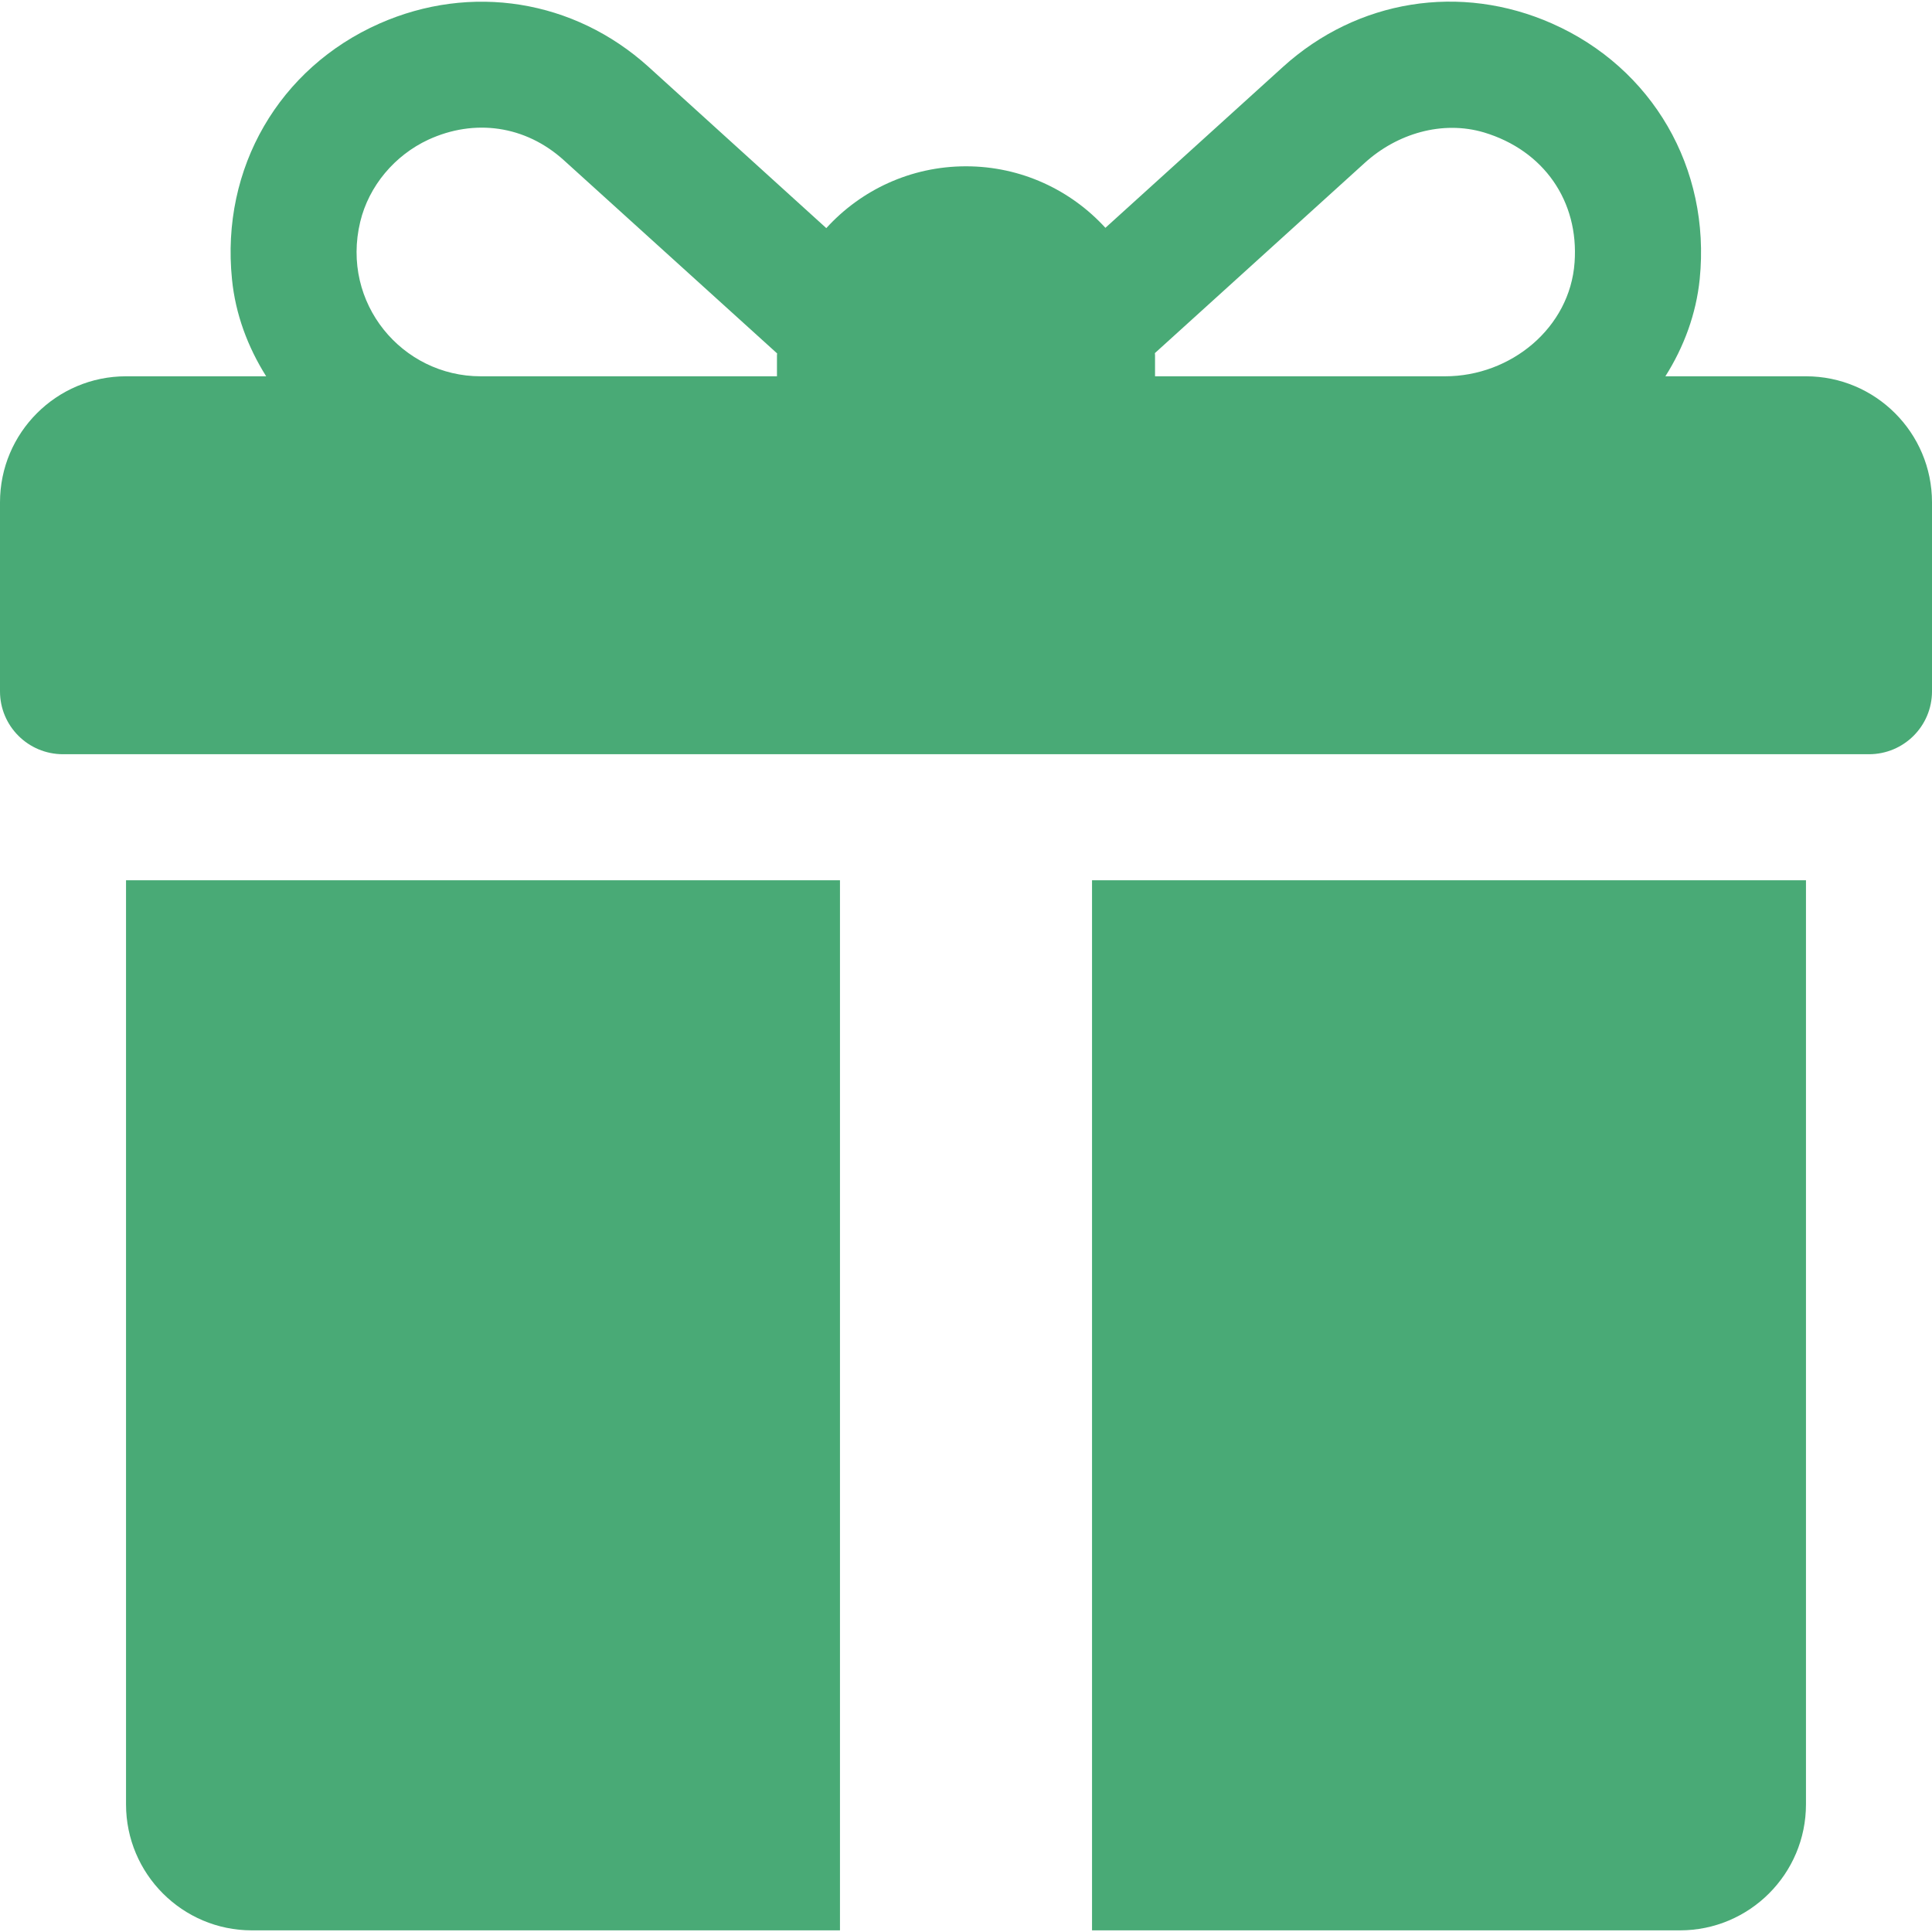
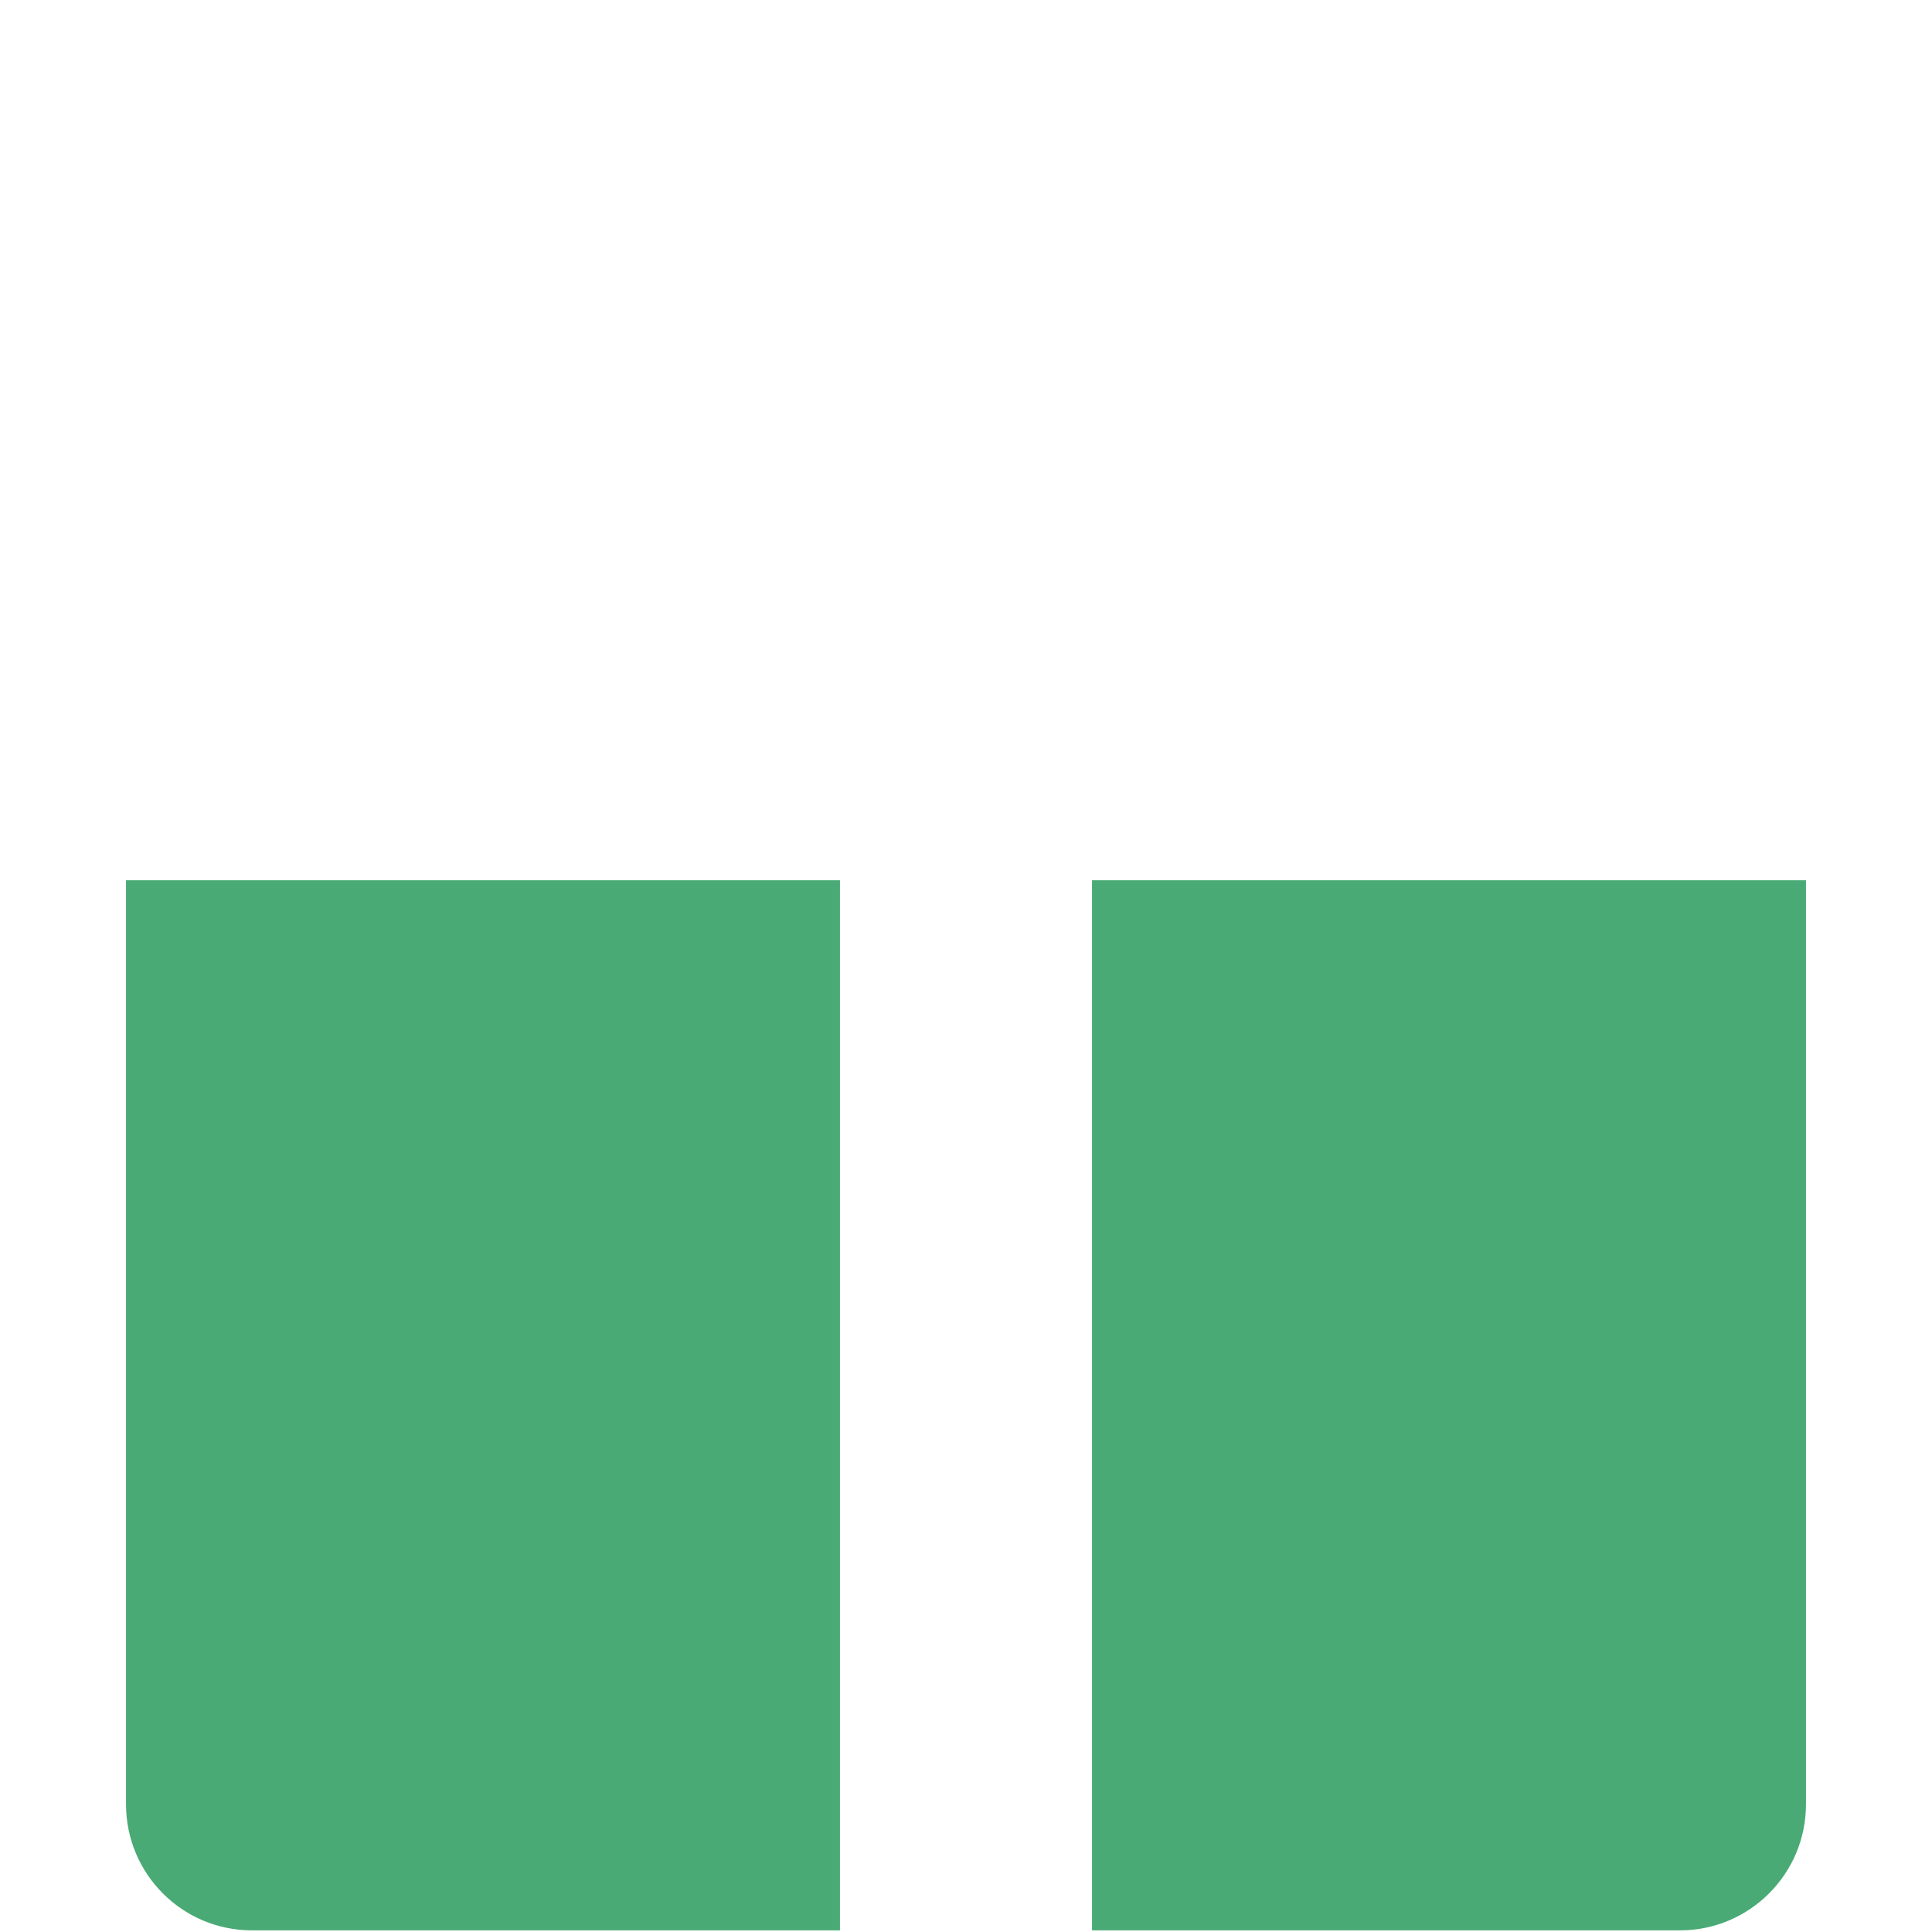
<svg xmlns="http://www.w3.org/2000/svg" width="13" height="13" viewBox="0 0 13 13" fill="none">
  <g clip-path="url(#clip0_10_1263)">
-     <path d="M12.152 2.532H11.206C11.331 2.334 11.413 2.113 11.437 1.878C11.512 1.129 11.117 0.457 10.445 0.159C9.827 -0.115 9.133 -0.003 8.633 0.45L7.438 1.533C7.206 1.279 6.871 1.119 6.5 1.119C6.128 1.119 5.793 1.279 5.56 1.535L4.364 0.45C3.863 -0.003 3.169 -0.114 2.552 0.159C1.88 0.457 1.485 1.129 1.561 1.879C1.584 2.113 1.667 2.335 1.791 2.532H0.848C0.38 2.532 0 2.912 0 3.38V4.652C0 4.886 0.19 5.075 0.424 5.075H12.576C12.81 5.075 13 4.886 13 4.652V3.38C13 2.912 12.62 2.532 12.152 2.532ZM5.228 2.391V2.532H3.234C2.707 2.532 2.292 2.041 2.424 1.492C2.482 1.251 2.656 1.045 2.882 0.94C3.192 0.797 3.535 0.843 3.795 1.079L5.229 2.378C5.229 2.382 5.228 2.386 5.228 2.391ZM10.595 1.766C10.564 2.206 10.166 2.532 9.724 2.532H7.772V2.391C7.772 2.386 7.771 2.381 7.771 2.376C8.096 2.081 8.801 1.443 9.183 1.096C9.4 0.899 9.704 0.808 9.985 0.891C10.388 1.012 10.625 1.354 10.595 1.766Z" fill="#49AA76" />
    <path d="M0.848 5.923V12.141C0.848 12.609 1.227 12.989 1.695 12.989H5.652V5.923H0.848Z" fill="#49AA76" />
    <path d="M7.348 5.923V12.989H11.304C11.772 12.989 12.152 12.609 12.152 12.141V5.923H7.348Z" fill="#49AA76" />
  </g>
  <defs>
    <clipPath id="clip0_10_1263">
      <rect width="13" height="13" fill="white" />
    </clipPath>
  </defs>
</svg>